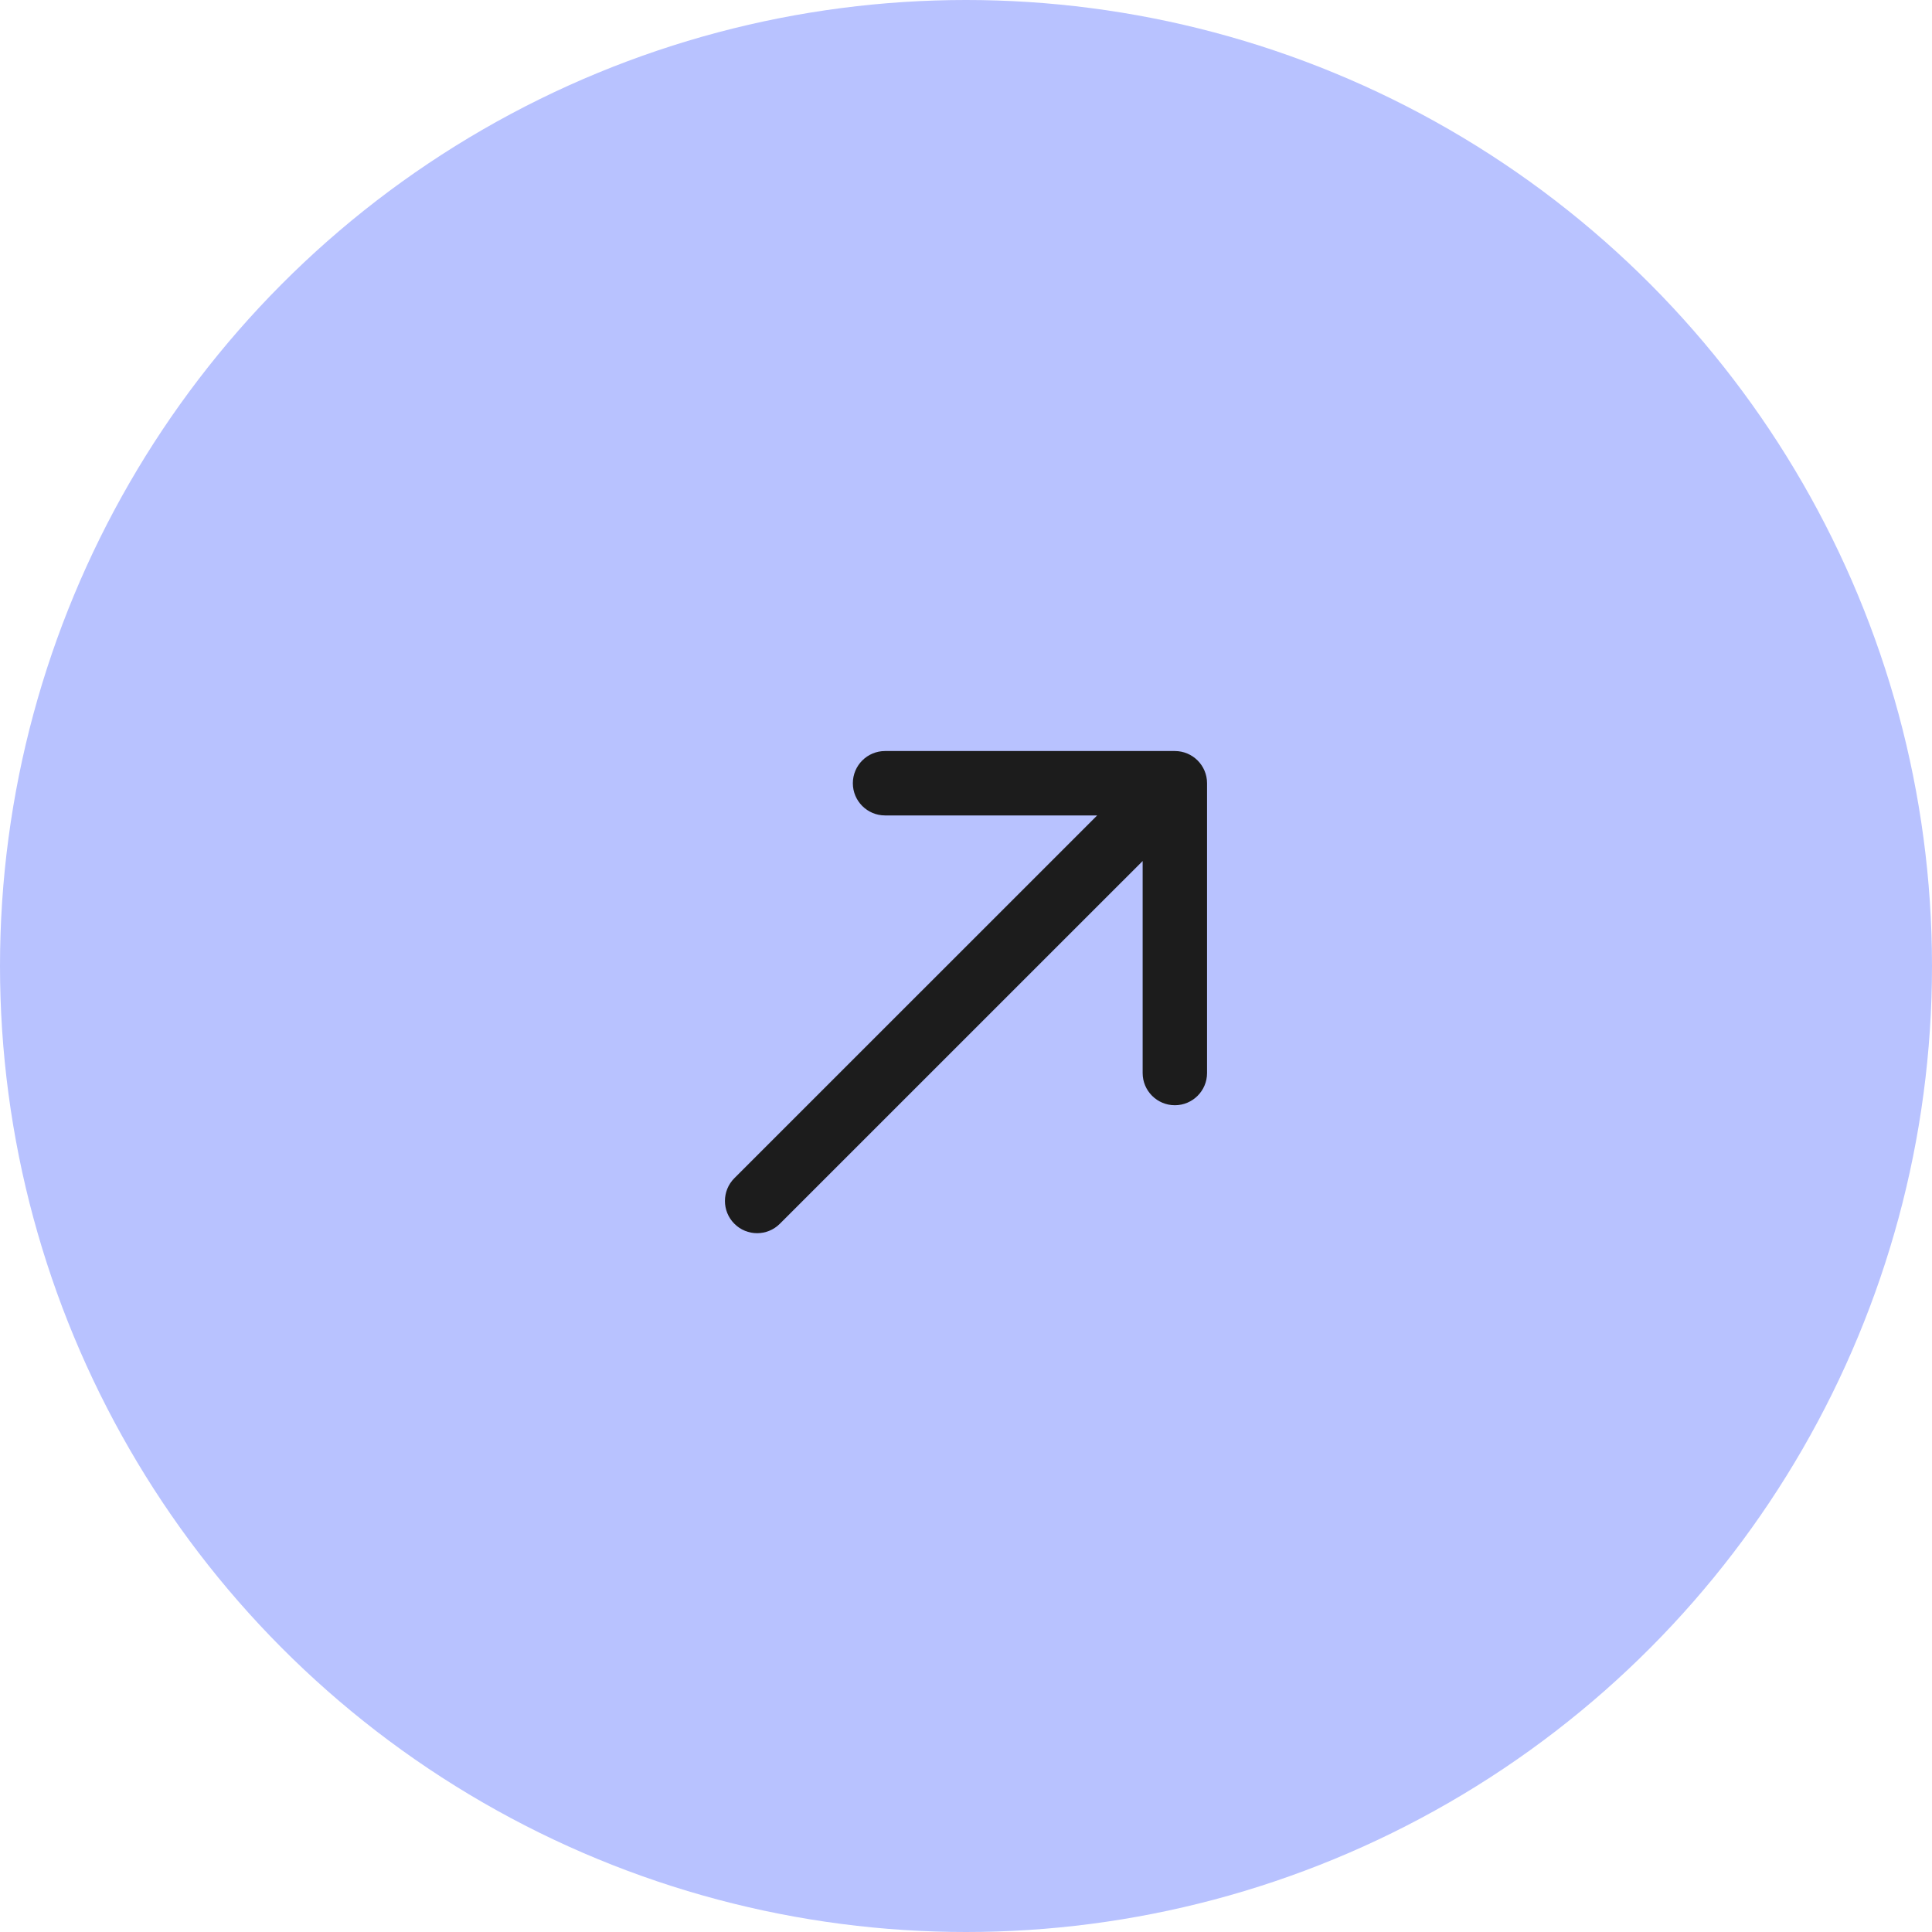
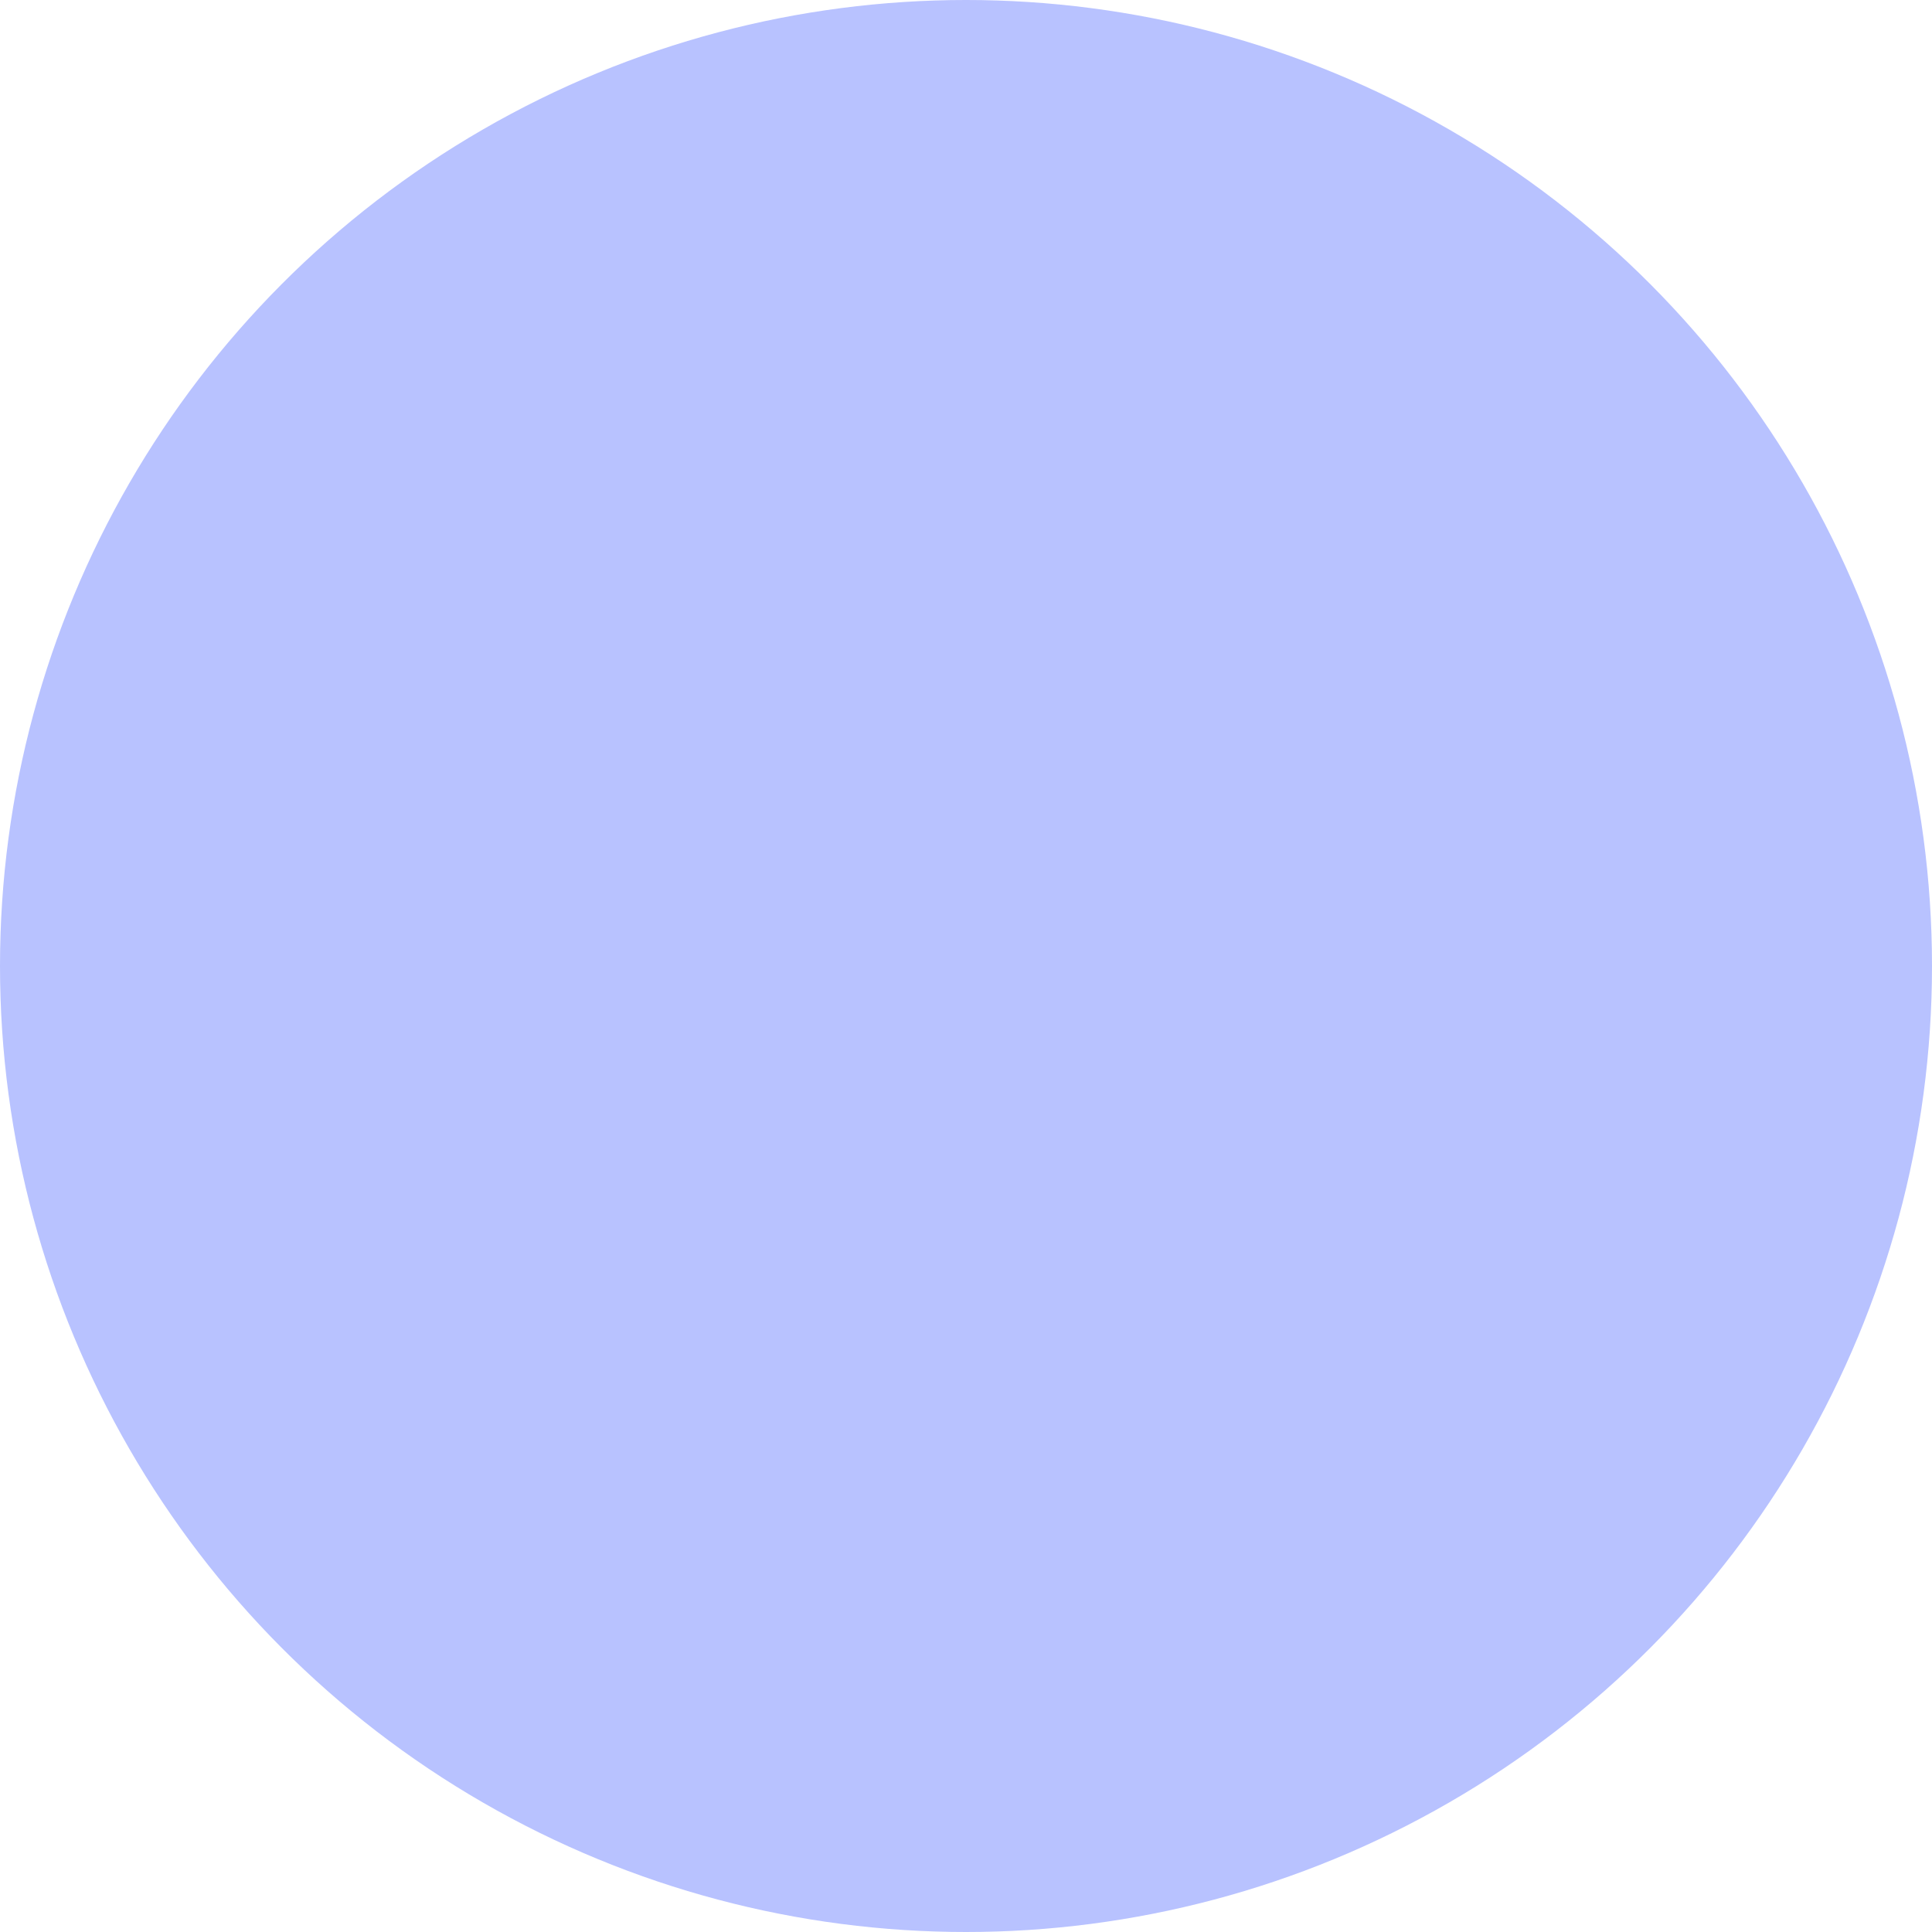
<svg xmlns="http://www.w3.org/2000/svg" width="30" height="30" viewBox="0 0 30 30" fill="none">
  <circle cx="15" cy="15" r="15" fill="#B8C2FF" />
-   <path d="M11.403 18.295C11.208 18.49 11.208 18.807 11.403 19.002C11.598 19.198 11.915 19.198 12.11 19.002L11.403 18.295ZM18.743 12.162C18.743 11.886 18.519 11.662 18.243 11.662H13.743C13.467 11.662 13.243 11.886 13.243 12.162C13.243 12.438 13.467 12.662 13.743 12.662H17.743V16.662C17.743 16.938 17.967 17.162 18.243 17.162C18.519 17.162 18.743 16.938 18.743 16.662V12.162ZM11.757 18.649L12.11 19.002L18.597 12.516L18.243 12.162L17.89 11.809L11.403 18.295L11.757 18.649Z" fill="#1C1C1C" />
</svg>